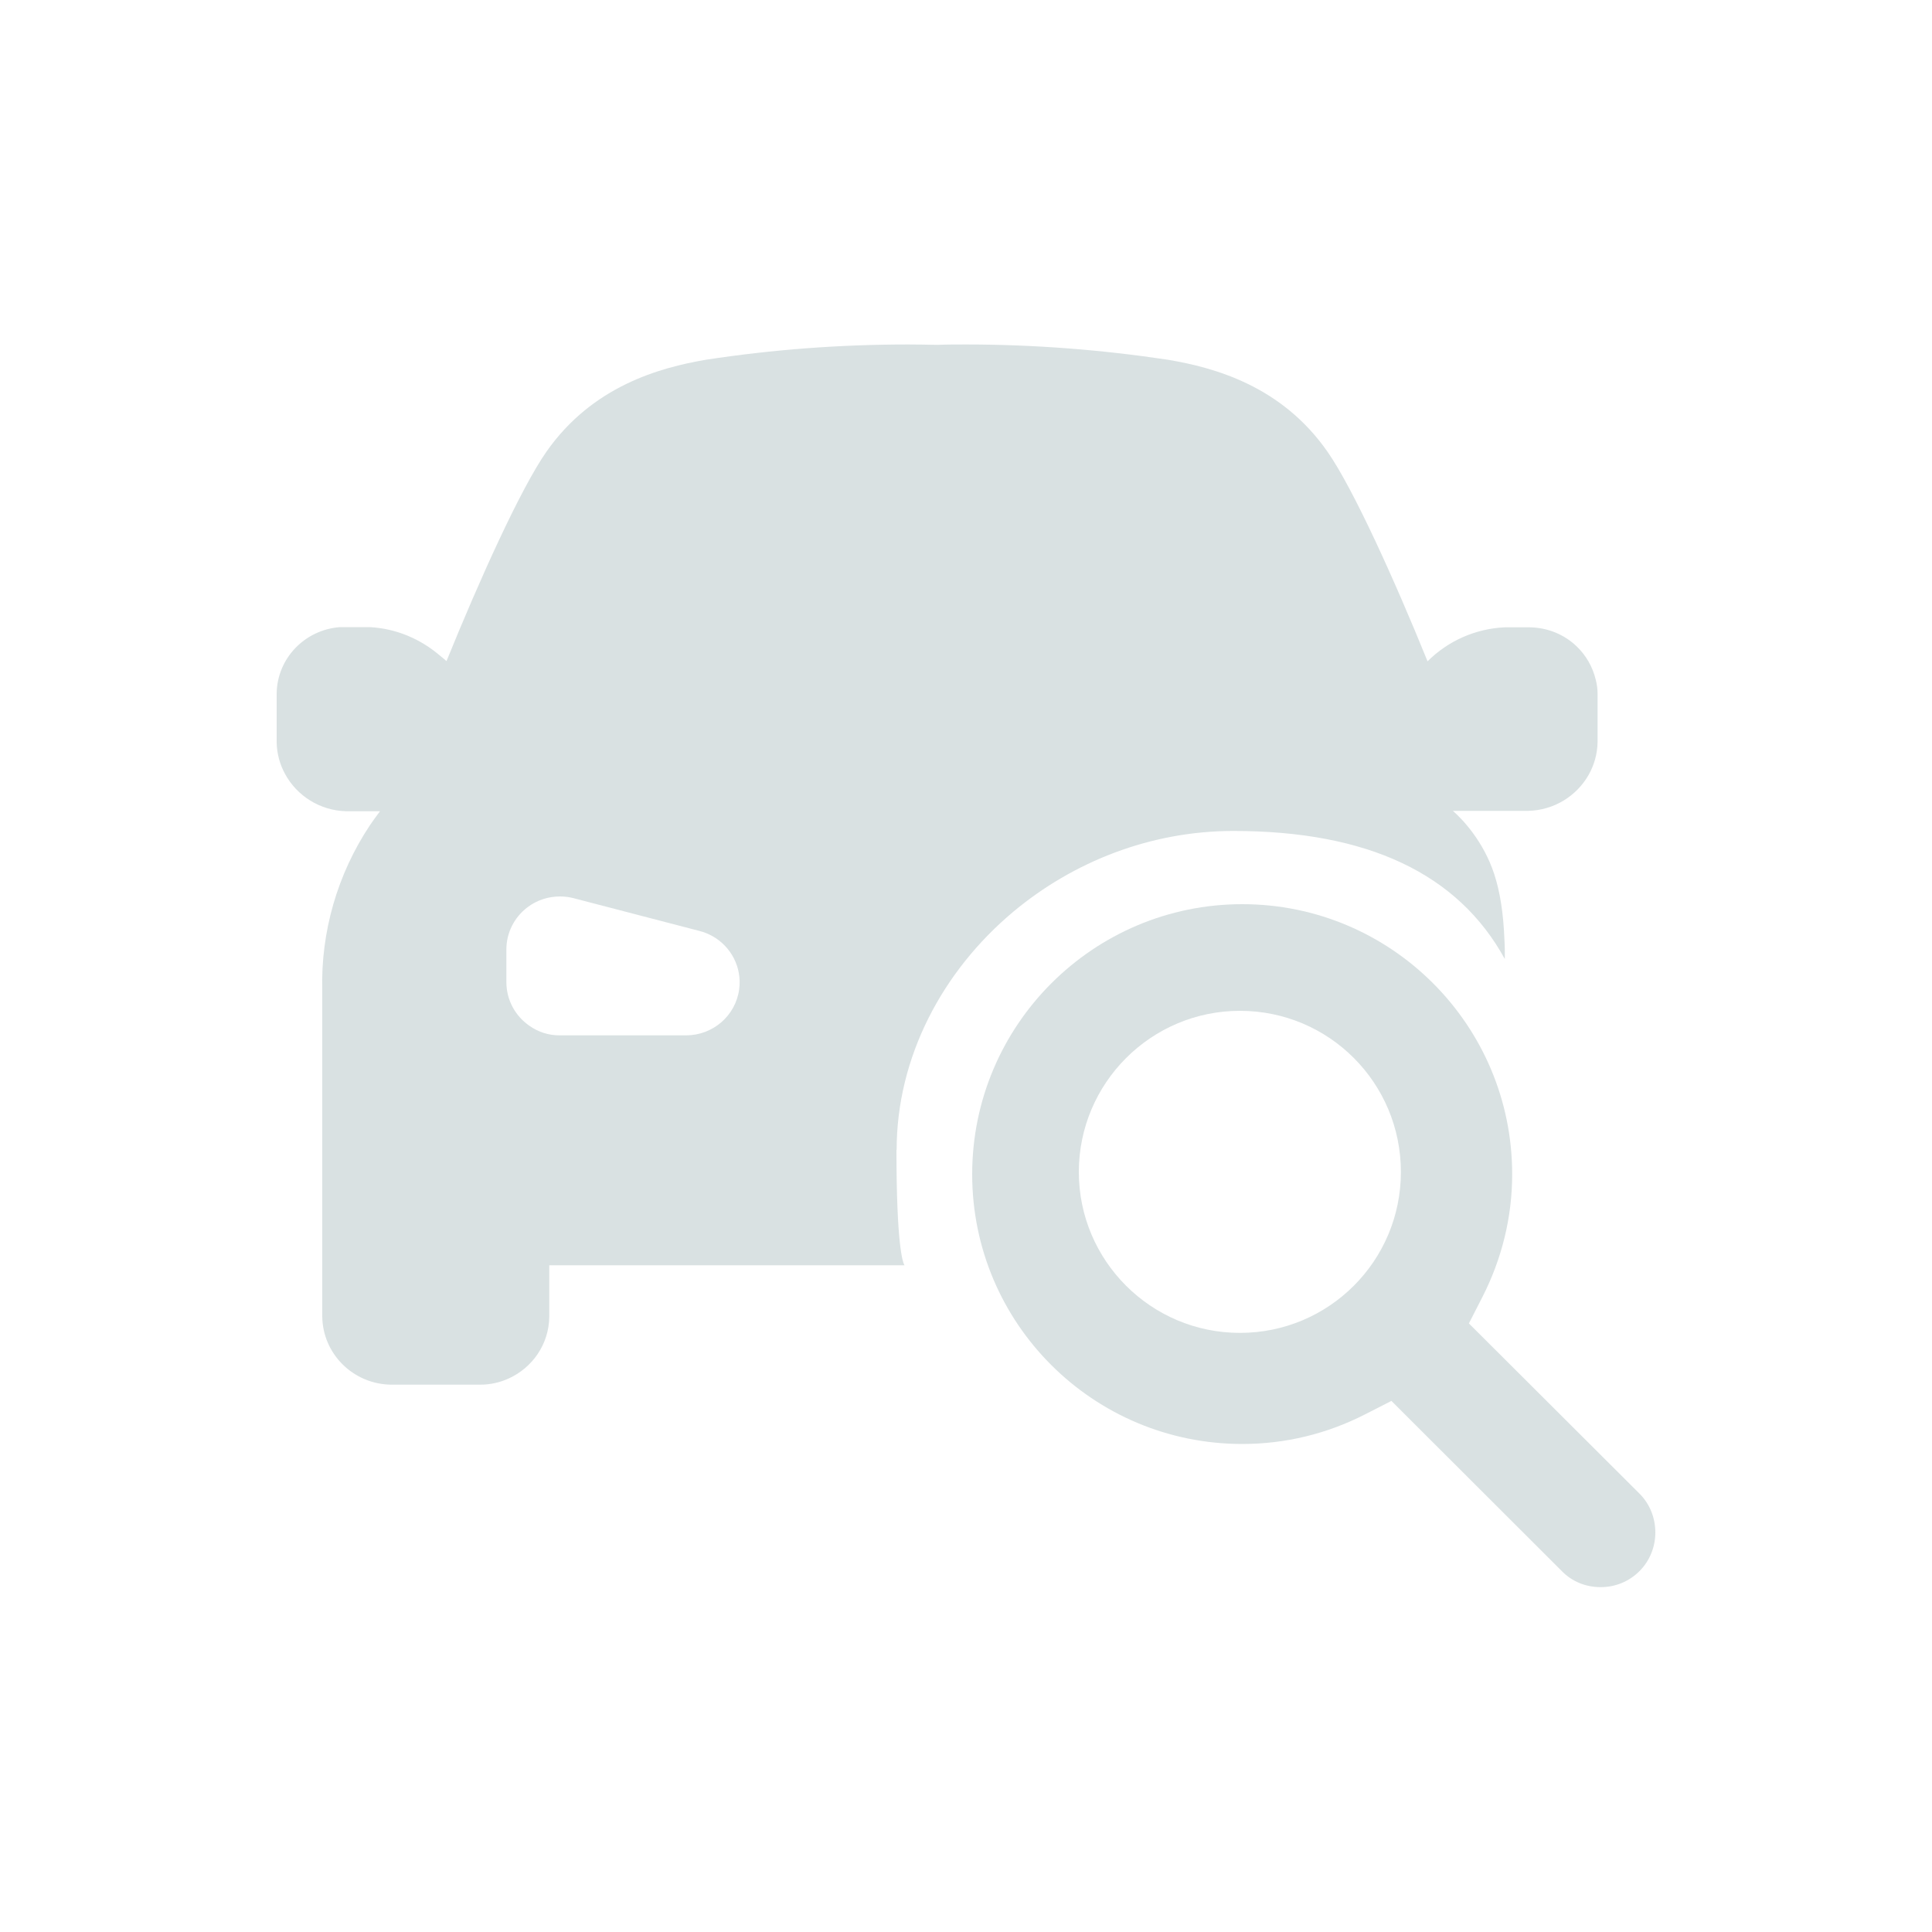
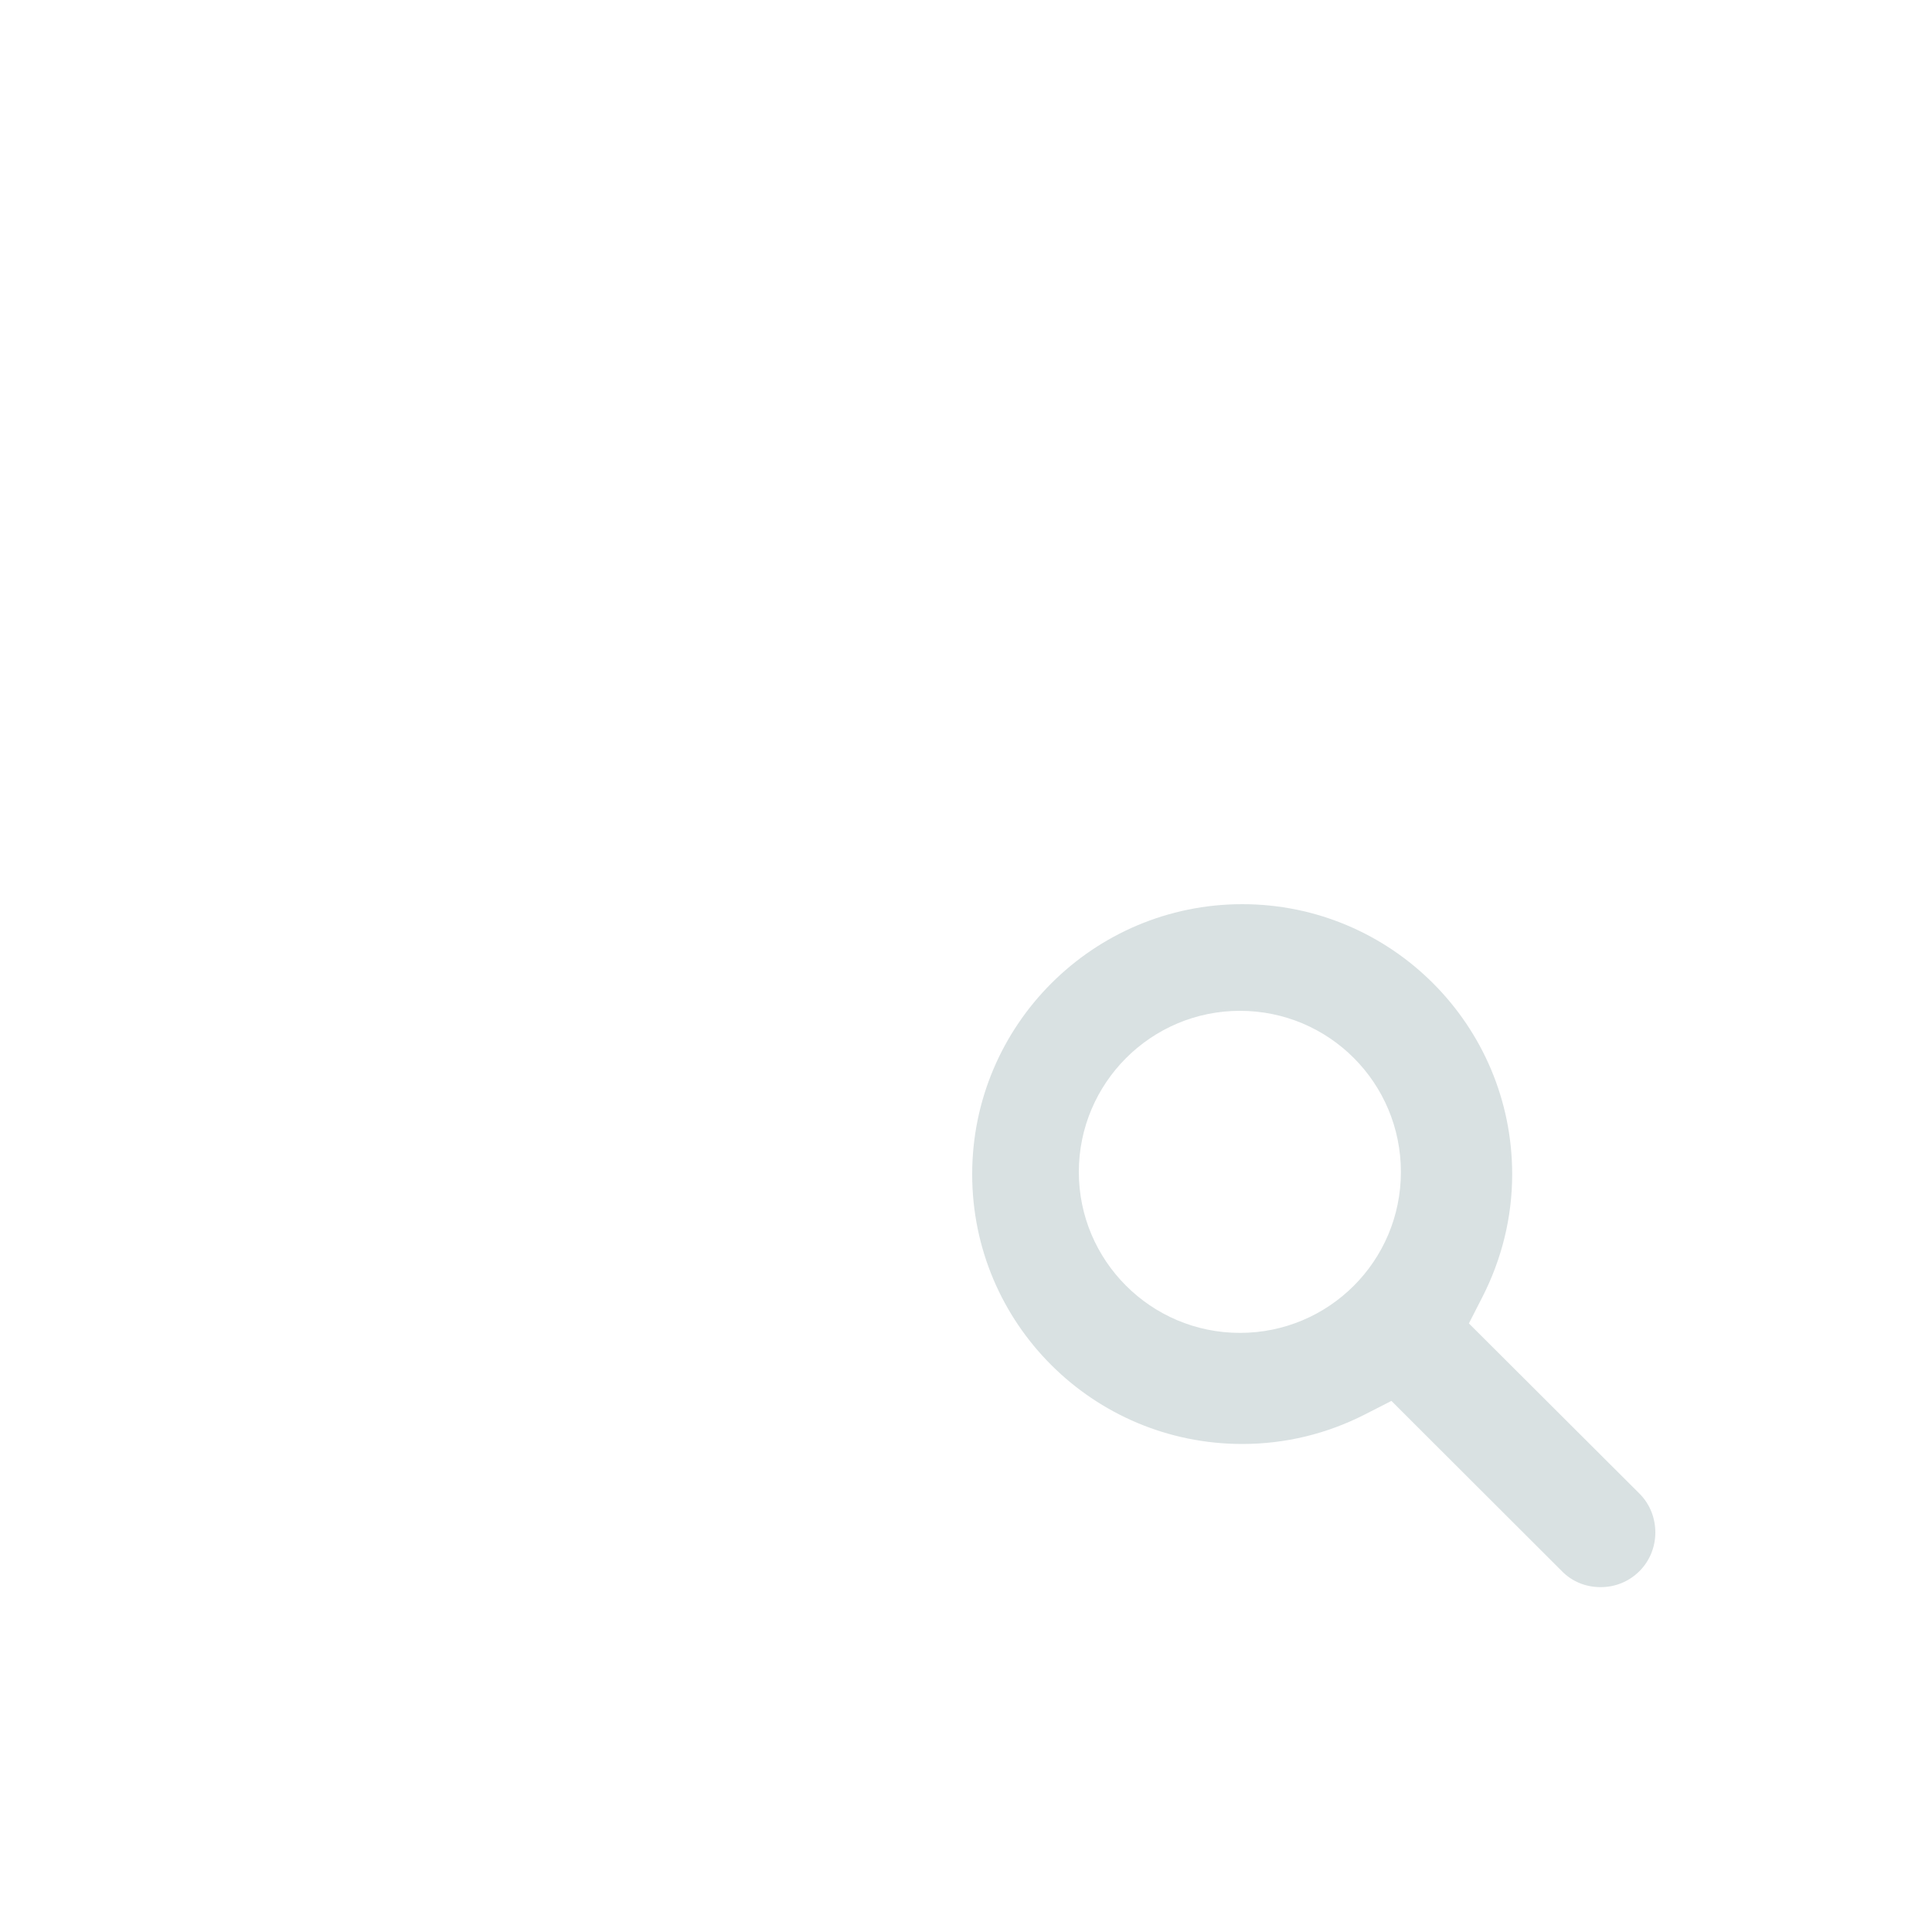
<svg xmlns="http://www.w3.org/2000/svg" id="Layer_1" data-name="Layer 1" viewBox="0 0 100 100">
  <defs>
    <style>
      .cls-1 {
        fill: #d9e1e2;
      }
    </style>
  </defs>
-   <path class="cls-1" d="M46.41,59.52c0-4.8,2.37-9.26,6.04-12.33,3.09-2.58,7.09-4.18,11.39-4.18,6.95,0,11.63,2.21,14.05,6.63,0-.34,0-.66-.02-.97-.05-1.38-.23-2.52-.53-3.43-.55-1.68-1.63-2.83-2.14-3.27h3.89c1.35-.03,2.51-.77,3.13-1.85.29-.51.46-1.09.47-1.71v-2.5c0-.24-.03-.48-.09-.71-.16-.68-.51-1.29-1.01-1.76-.62-.59-1.46-.95-2.39-.97h-1.32c-1.51.07-2.93.7-3.99,1.76-1.7-4.19-3.84-8.93-5.18-10.85-2.37-3.4-5.83-4.35-8.26-4.76-3.46-.52-6.95-.79-10.44-.79-.5,0-1,0-1.5.02-.51-.01-1.02-.02-1.52-.02-3.5,0-6.99.26-10.45.79-2.4.41-5.87,1.36-8.25,4.75-1.34,1.91-3.48,6.66-5.18,10.85,0,0,0,0,0,0-.09-.09-.21-.18-.32-.27-1.02-.88-2.29-1.42-3.65-1.49h-1.32c-.07,0-.15,0-.22,0-1.82.13-3.27,1.62-3.28,3.46v2.5c.01.6.17,1.16.44,1.65.61,1.12,1.8,1.89,3.17,1.92h1.74c-.04.05-.08.1-.12.16-.14.19-.27.37-.4.56-1.69,2.54-2.55,5.53-2.47,8.56v16.87c.02,1.94,1.61,3.51,3.57,3.53h4.62c.52,0,1.02-.12,1.46-.32,1.23-.56,2.09-1.78,2.1-3.21v-2.65h18.39s0,0-.02-.03c-.08-.15-.4-1.07-.4-5.94ZM28.96,53.59c-.58,0-1.11-.18-1.55-.49-.73-.5-1.2-1.33-1.2-2.27v-1.69c0-.85.4-1.65,1.08-2.17.49-.38,1.09-.57,1.7-.57.23,0,.47.03.7.09l6.53,1.7c.23.06.45.15.65.26.97.54,1.54,1.62,1.39,2.75-.18,1.37-1.36,2.39-2.75,2.39h-6.55Z" />
  <path class="cls-1" d="M84.87,77.32l-8.84-8.82.7-1.37c1-1.96,1.54-4.12,1.54-6.35,0-7.72-6.26-13.98-13.97-13.98s-13.98,6.26-13.98,13.98,6.26,13.96,13.98,13.96c2.24,0,4.39-.53,6.35-1.53l1.37-.7,1.08,1.08,7.75,7.74c.53.54,1.24.82,2,.82s1.47-.29,2.01-.83c.55-.55.82-1.28.82-2,0-.73-.27-1.46-.82-2.01ZM64.18,68.99c-4.61,0-8.34-3.74-8.34-8.33s3.73-8.34,8.34-8.34,8.33,3.73,8.33,8.34-3.73,8.33-8.33,8.33Z" />
</svg>